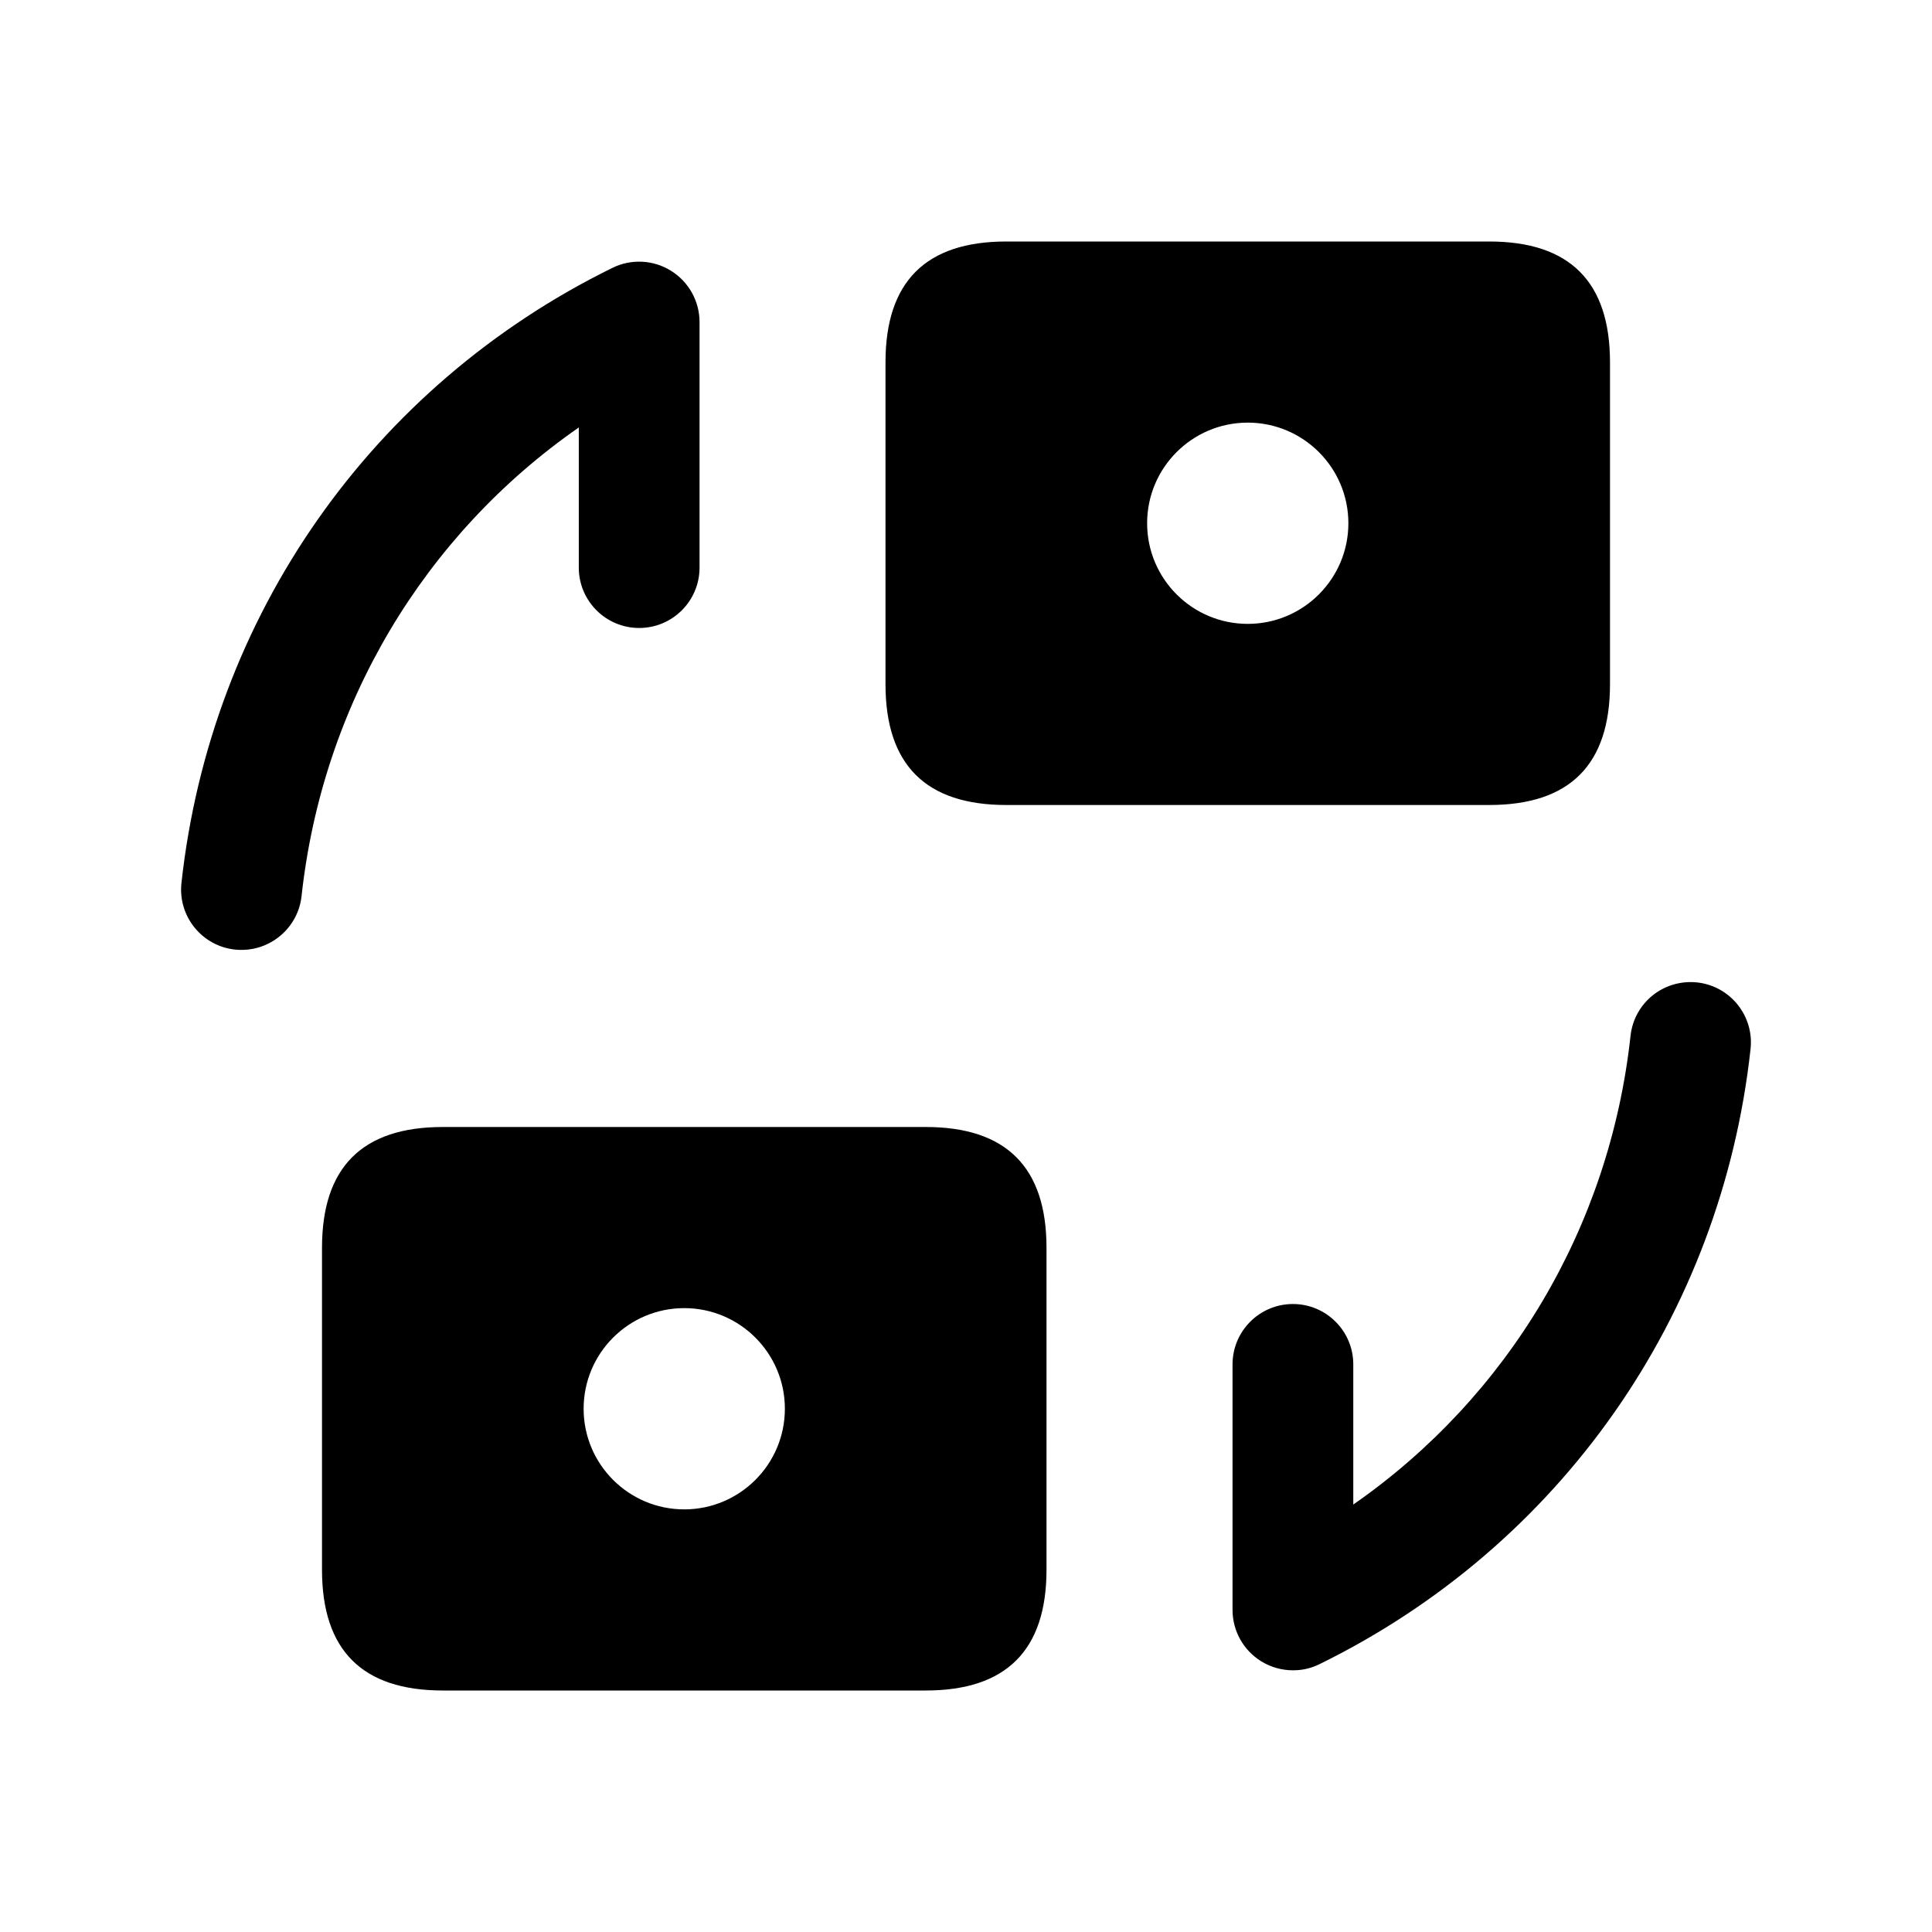
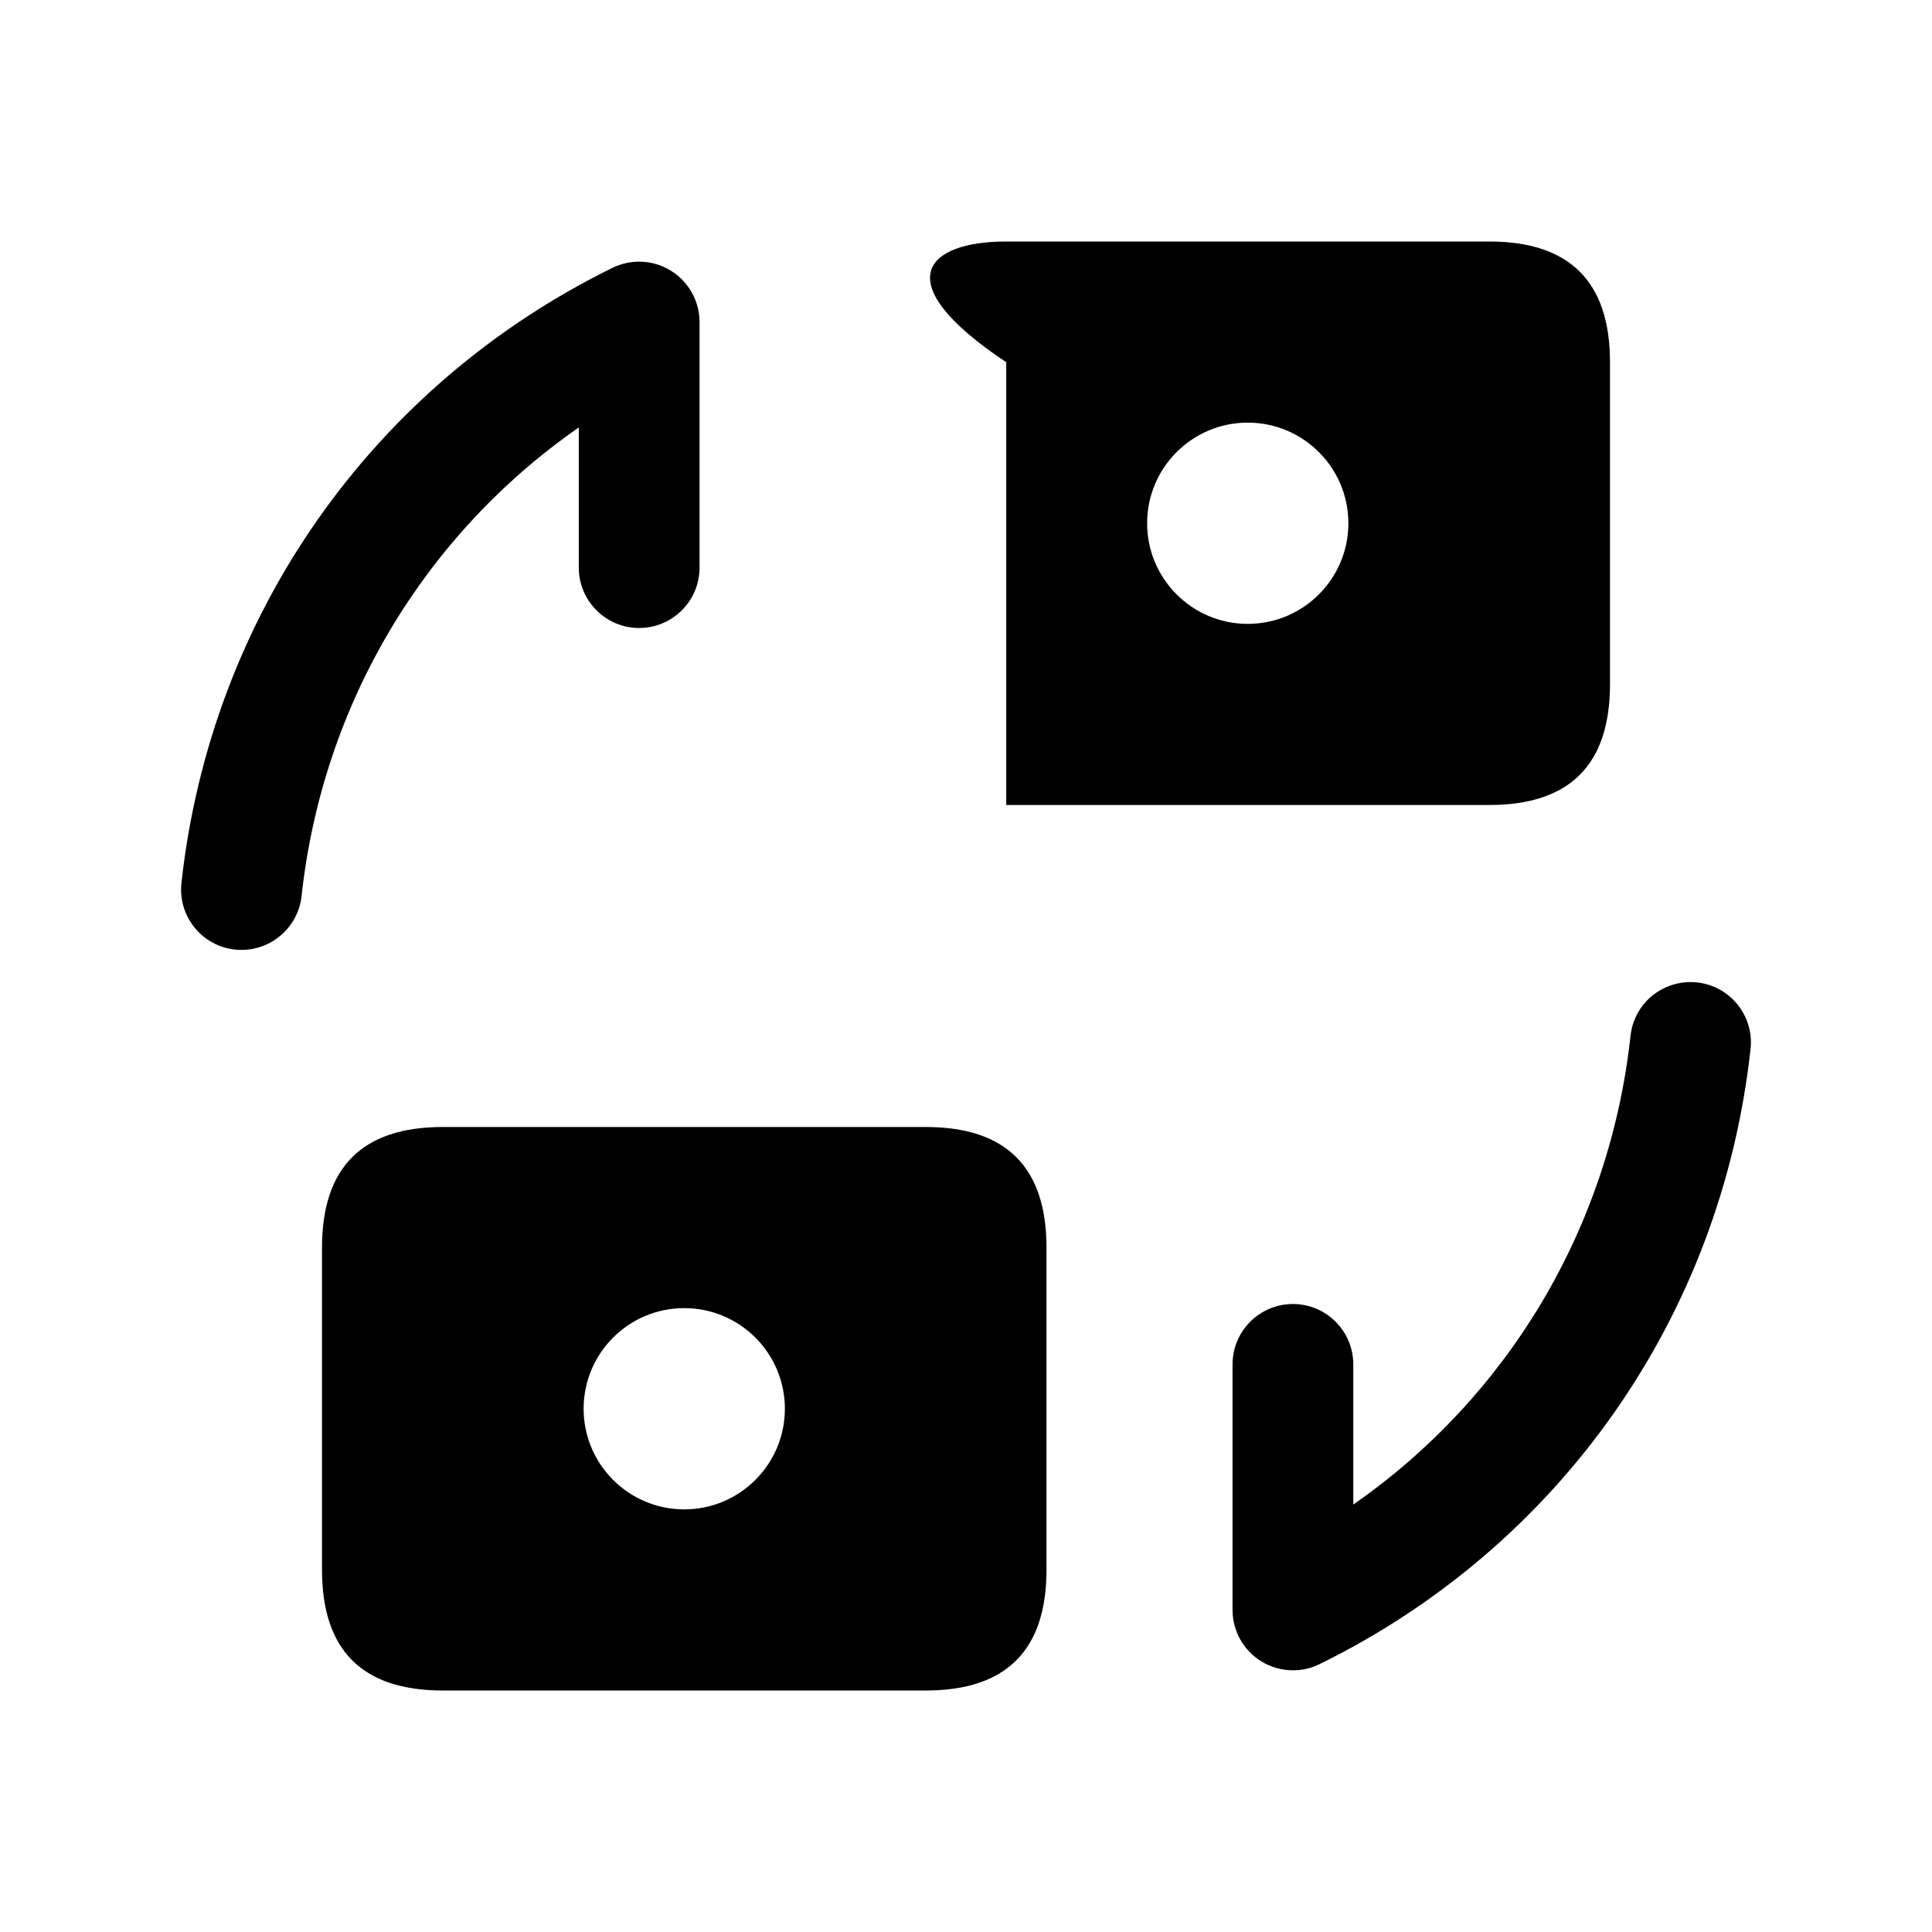
<svg xmlns="http://www.w3.org/2000/svg" width="24" height="24" viewBox="0 0 24 24" fill="none">
-   <path d="M3.001 11.8C2.974 11.8 2.946 11.799 2.918 11.796C2.506 11.751 2.209 11.38 2.254 10.969C2.617 7.652 4.619 4.795 7.609 3.327C7.841 3.213 8.117 3.227 8.336 3.364C8.556 3.501 8.69 3.742 8.69 4.001V7.051C8.69 7.465 8.354 7.801 7.94 7.801C7.526 7.801 7.19 7.465 7.19 7.051V5.31C5.267 6.648 4.006 8.749 3.746 11.132C3.704 11.515 3.378 11.8 3.001 11.8ZM16.391 20.673C19.381 19.206 21.383 16.349 21.746 13.031C21.791 12.619 21.494 12.249 21.082 12.204C20.666 12.161 20.3 12.456 20.255 12.868C19.995 15.251 18.734 17.352 16.811 18.69V16.949C16.811 16.535 16.475 16.199 16.061 16.199C15.647 16.199 15.311 16.535 15.311 16.949V19.999C15.311 20.258 15.445 20.499 15.665 20.636C15.786 20.711 15.923 20.749 16.061 20.749C16.173 20.75 16.286 20.725 16.391 20.673ZM20 4.5V8.5C20 9.5 19.5 10 18.5 10H12.5C11.5 10 11 9.5 11 8.5V4.5C11 3.5 11.5 3 12.5 3H18.5C19.5 3 20 3.5 20 4.5ZM16.75 6.5C16.75 5.81 16.19 5.25 15.5 5.25C14.81 5.25 14.25 5.81 14.25 6.5C14.25 7.19 14.81 7.75 15.5 7.75C16.19 7.75 16.75 7.19 16.75 6.5ZM13 15.5V19.5C13 20.5 12.5 21 11.5 21H5.5C4.5 21 4 20.5 4 19.5V15.5C4 14.5 4.5 14 5.5 14H11.5C12.5 14 13 14.5 13 15.5ZM9.75 17.5C9.75 16.81 9.19 16.25 8.5 16.25C7.81 16.25 7.25 16.81 7.25 17.5C7.25 18.19 7.81 18.75 8.5 18.75C9.19 18.75 9.75 18.19 9.75 17.5Z" fill="black" />
+   <path d="M3.001 11.8C2.974 11.8 2.946 11.799 2.918 11.796C2.506 11.751 2.209 11.38 2.254 10.969C2.617 7.652 4.619 4.795 7.609 3.327C7.841 3.213 8.117 3.227 8.336 3.364C8.556 3.501 8.69 3.742 8.69 4.001V7.051C8.69 7.465 8.354 7.801 7.94 7.801C7.526 7.801 7.19 7.465 7.19 7.051V5.31C5.267 6.648 4.006 8.749 3.746 11.132C3.704 11.515 3.378 11.8 3.001 11.8ZM16.391 20.673C19.381 19.206 21.383 16.349 21.746 13.031C21.791 12.619 21.494 12.249 21.082 12.204C20.666 12.161 20.3 12.456 20.255 12.868C19.995 15.251 18.734 17.352 16.811 18.69V16.949C16.811 16.535 16.475 16.199 16.061 16.199C15.647 16.199 15.311 16.535 15.311 16.949V19.999C15.311 20.258 15.445 20.499 15.665 20.636C15.786 20.711 15.923 20.749 16.061 20.749C16.173 20.75 16.286 20.725 16.391 20.673ZM20 4.5V8.5C20 9.5 19.5 10 18.5 10H12.5V4.5C11 3.5 11.5 3 12.5 3H18.5C19.5 3 20 3.5 20 4.5ZM16.75 6.5C16.75 5.81 16.19 5.25 15.5 5.25C14.81 5.25 14.25 5.81 14.25 6.5C14.25 7.19 14.81 7.75 15.5 7.75C16.19 7.75 16.75 7.19 16.75 6.5ZM13 15.5V19.5C13 20.5 12.5 21 11.5 21H5.5C4.5 21 4 20.5 4 19.5V15.5C4 14.5 4.5 14 5.5 14H11.5C12.5 14 13 14.5 13 15.5ZM9.75 17.5C9.75 16.81 9.19 16.25 8.5 16.25C7.81 16.25 7.25 16.81 7.25 17.5C7.25 18.19 7.81 18.75 8.5 18.75C9.19 18.75 9.75 18.19 9.75 17.5Z" fill="black" />
</svg>